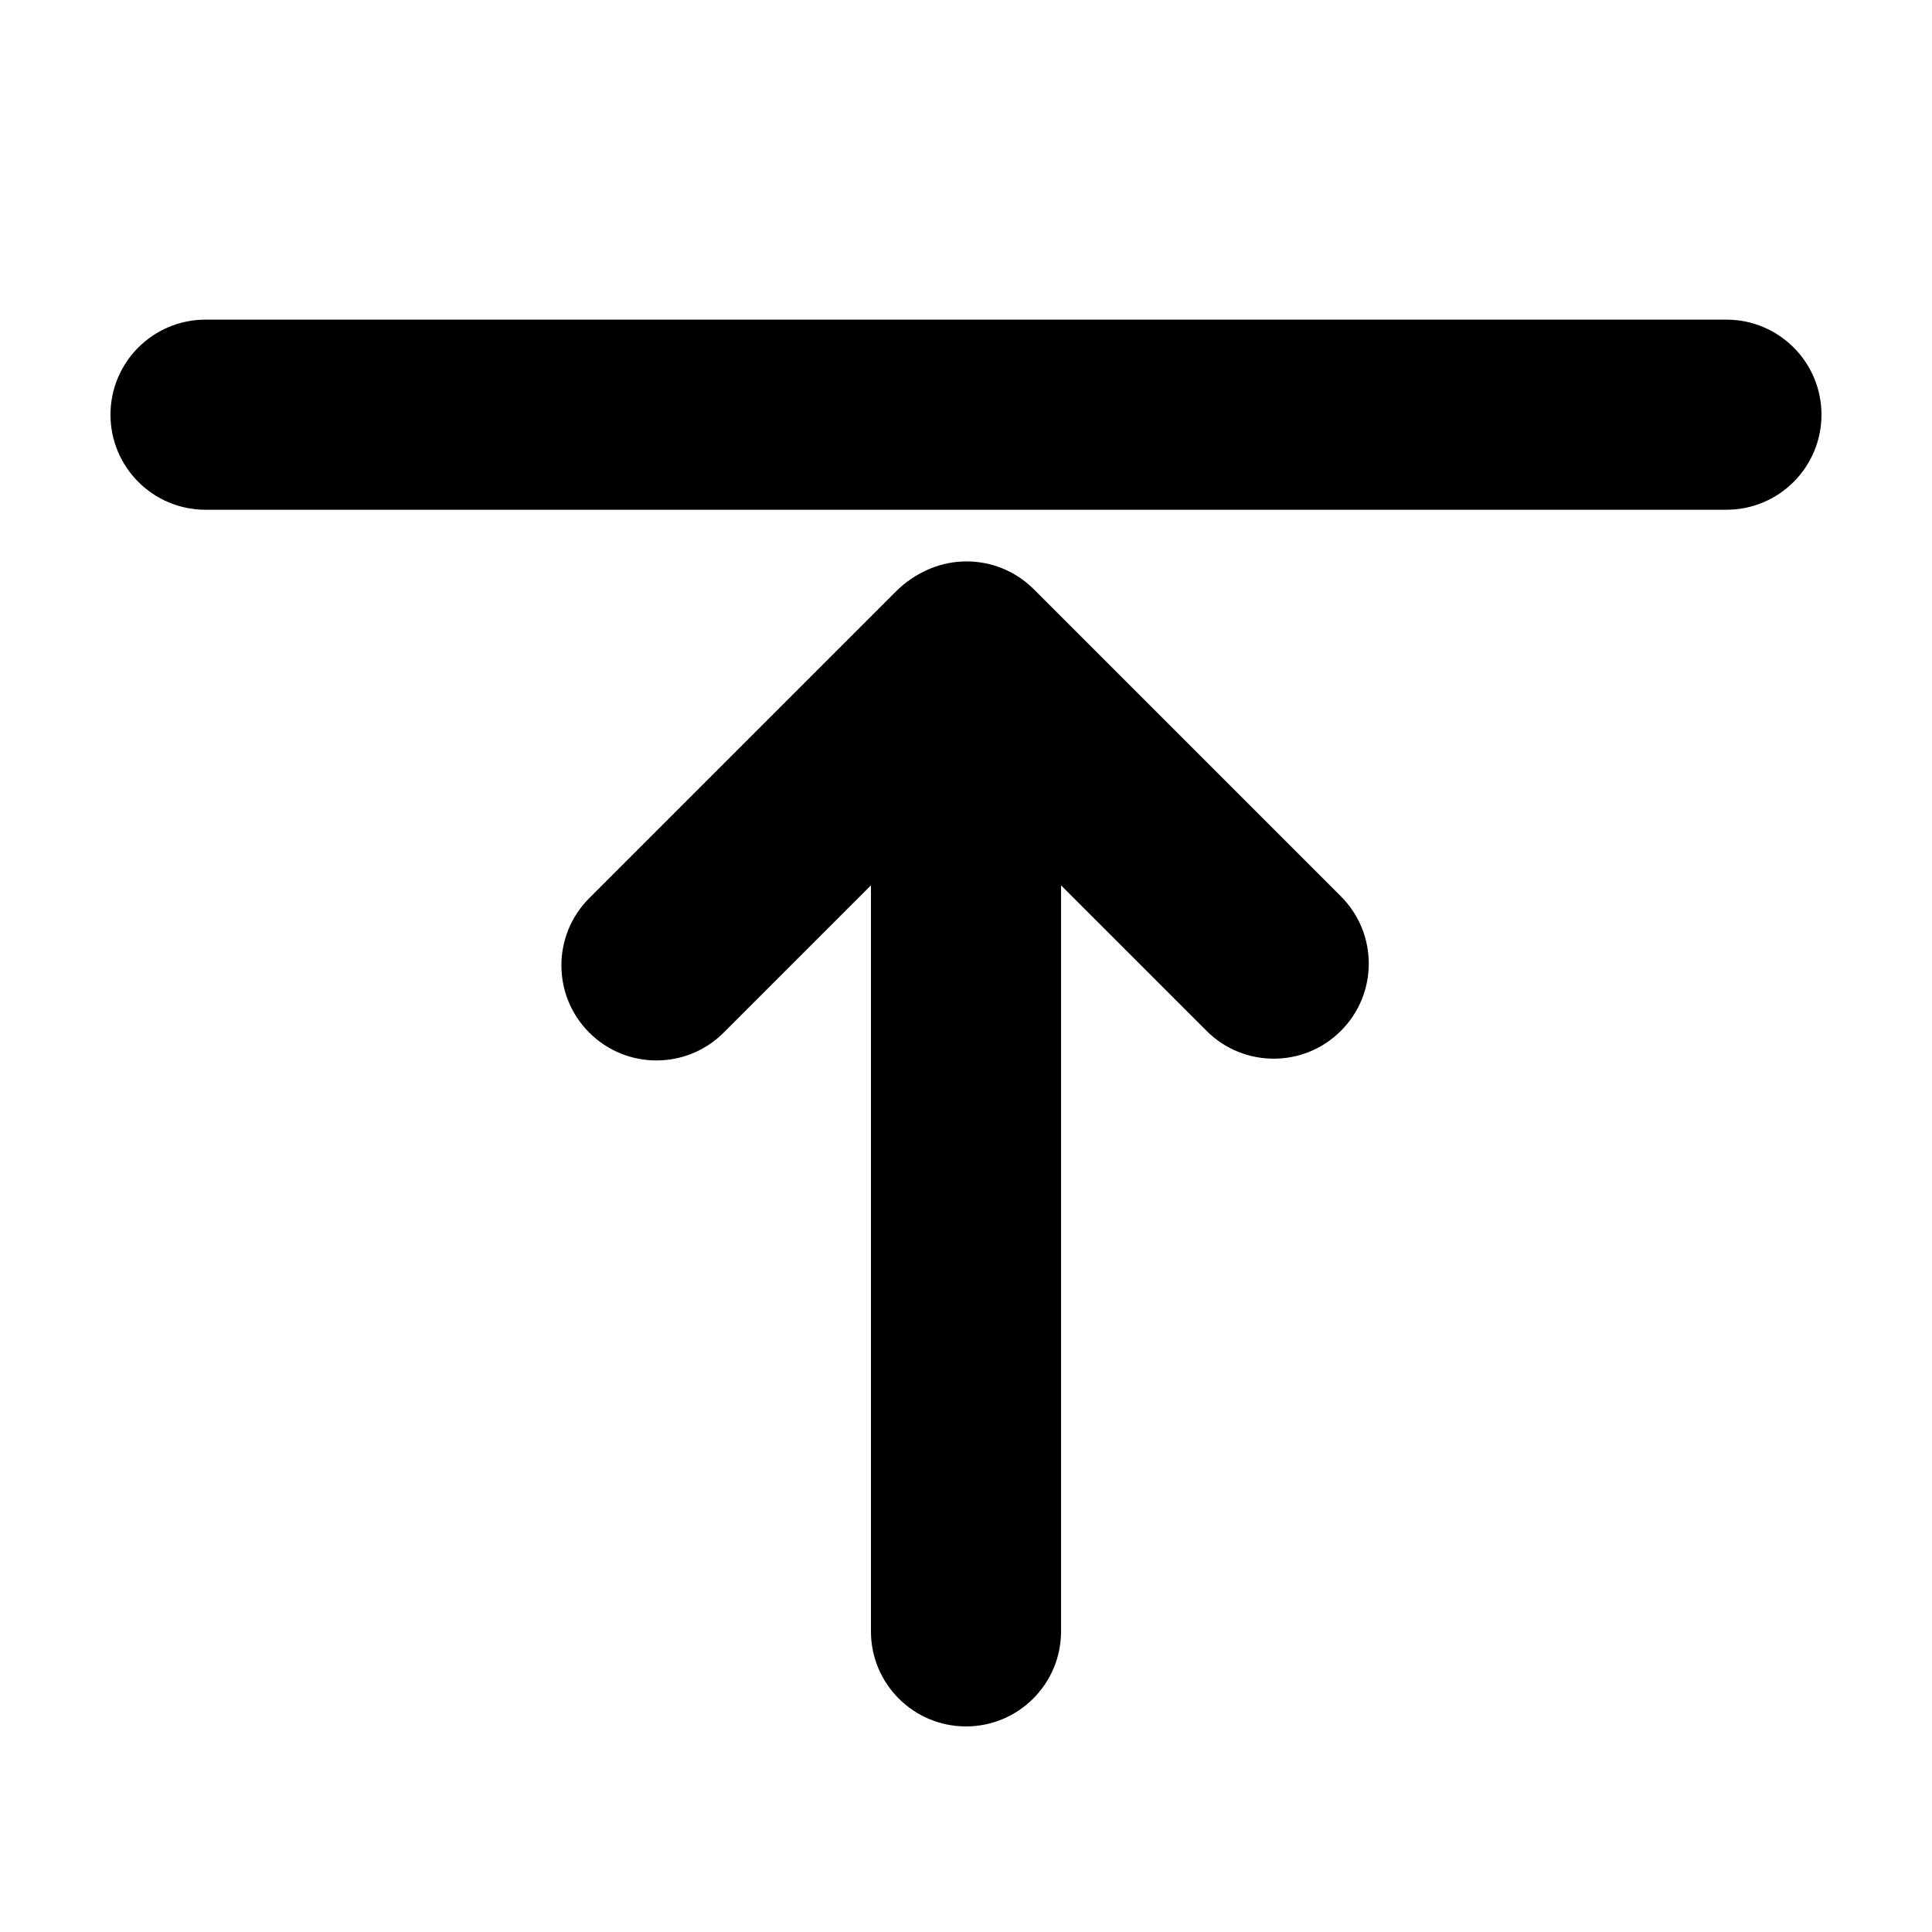
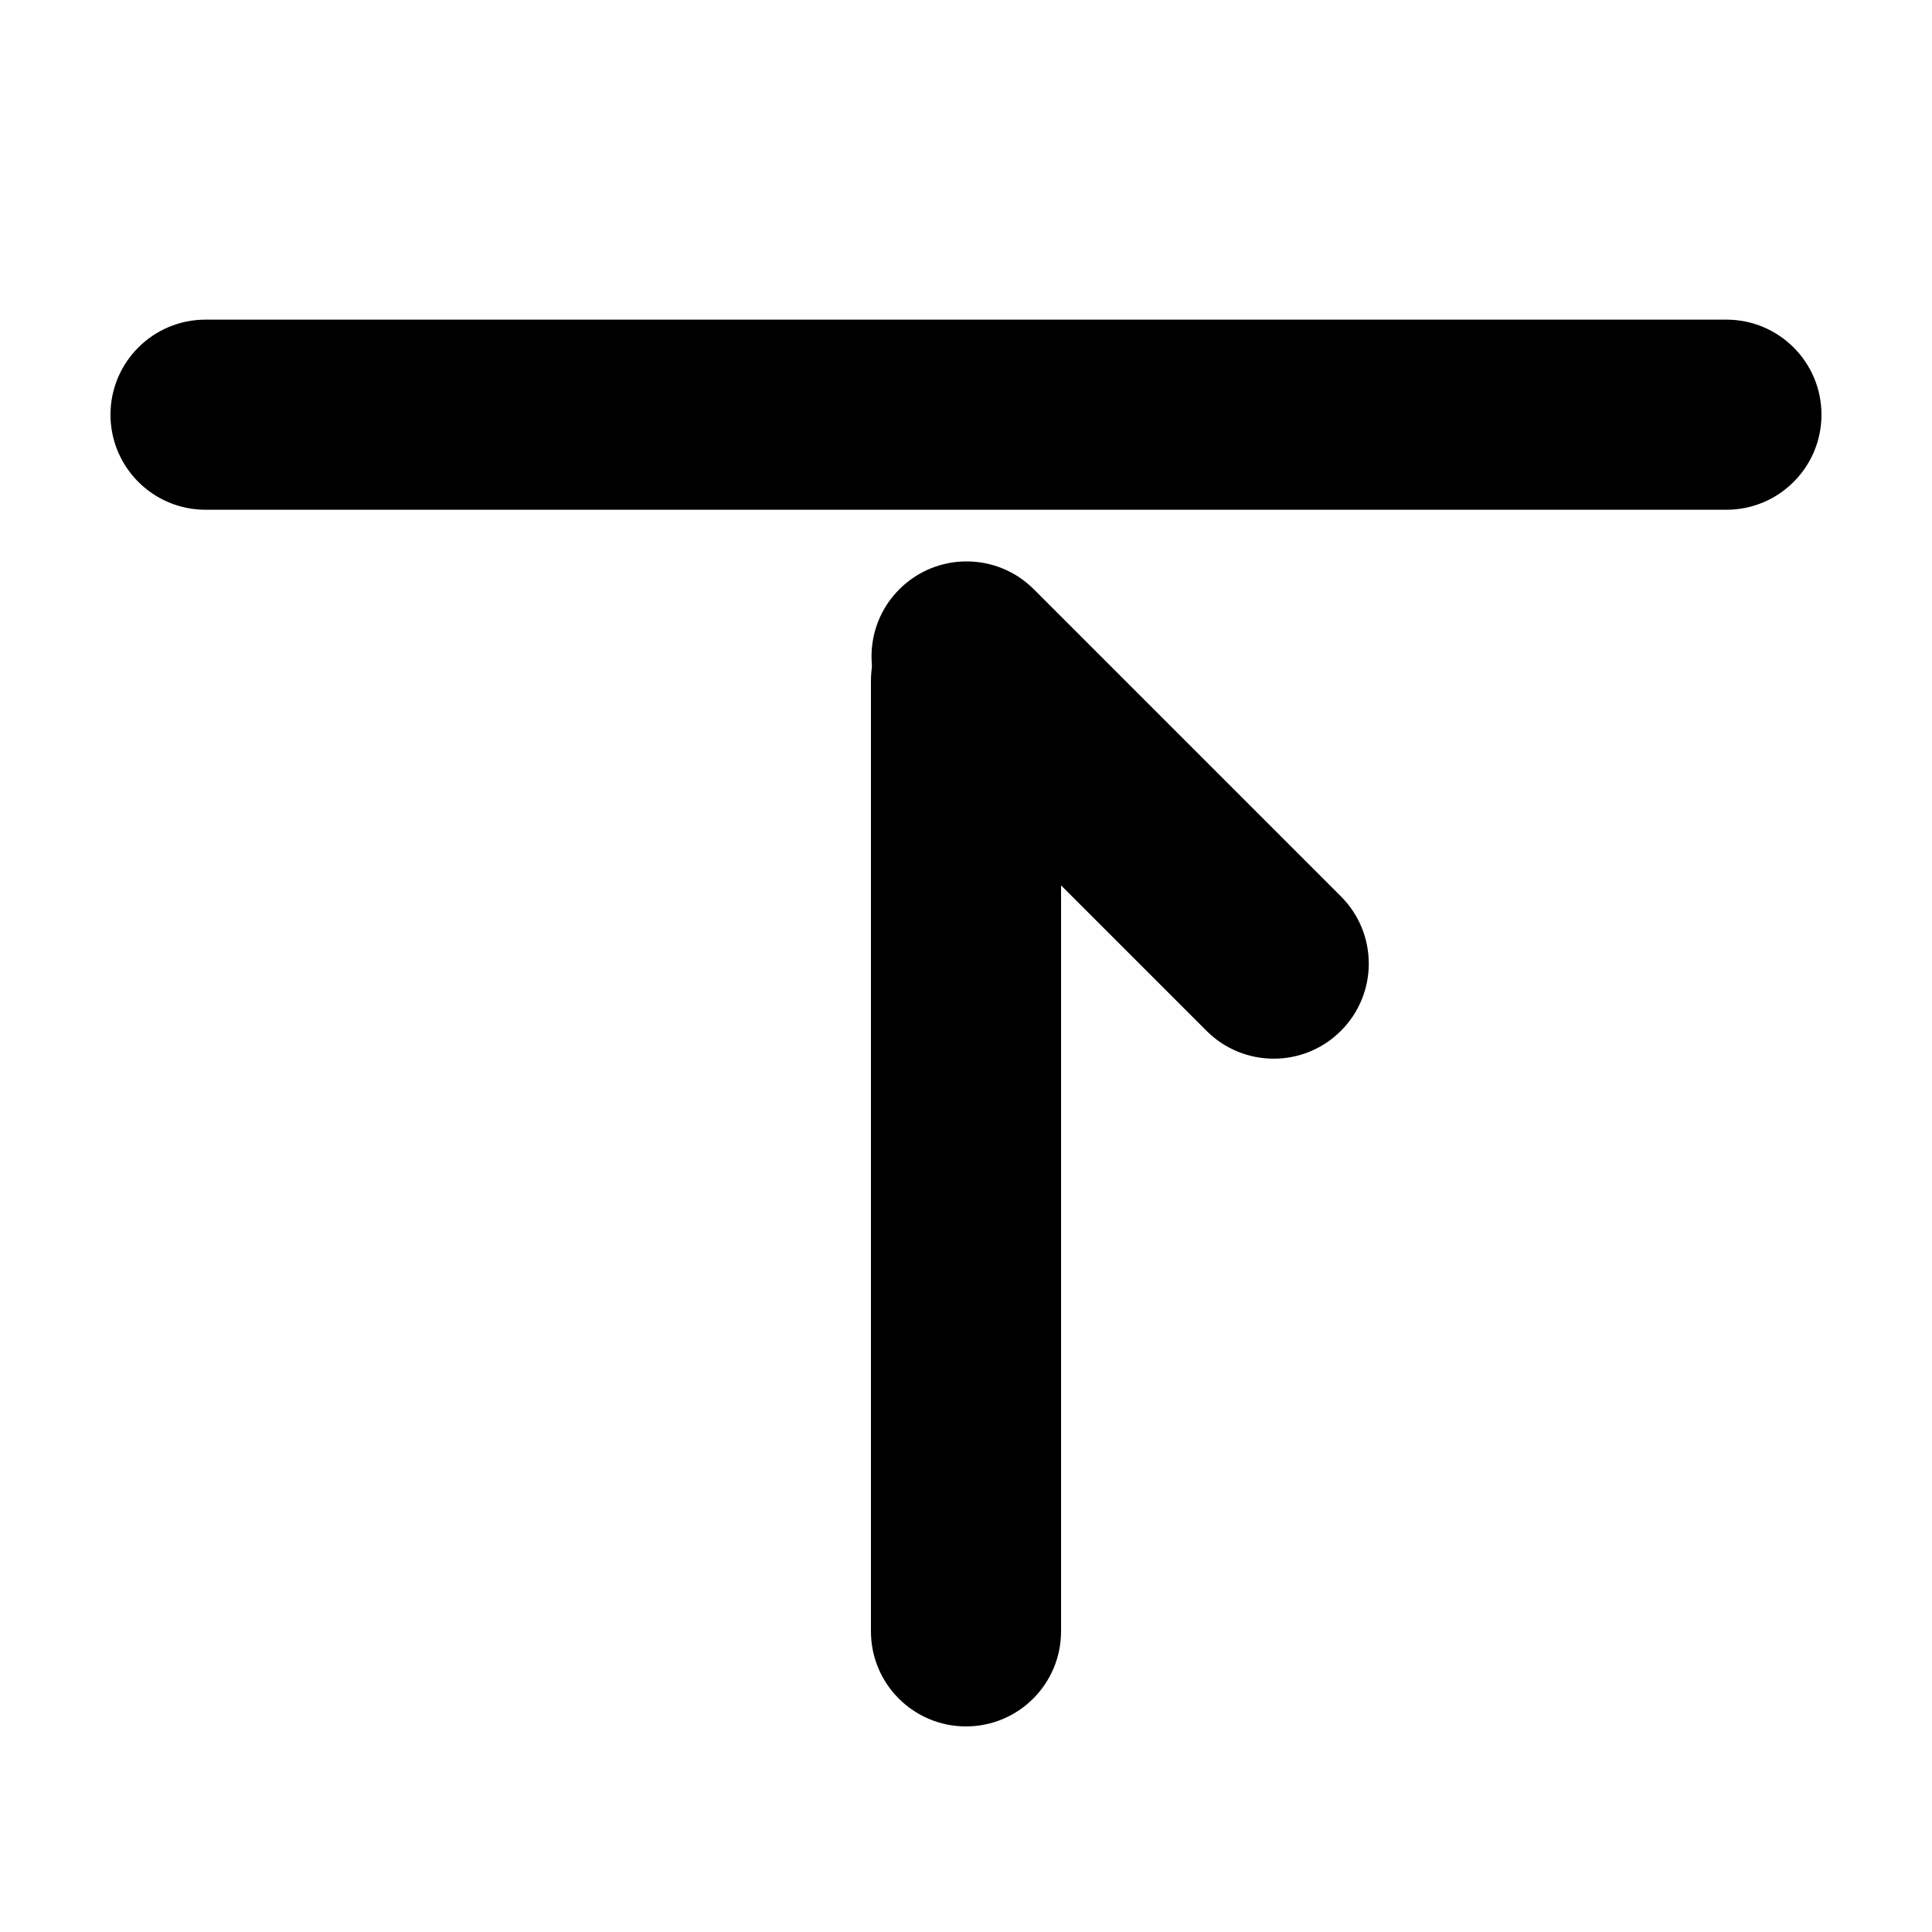
<svg xmlns="http://www.w3.org/2000/svg" fill="#000000" width="800px" height="800px" version="1.1" viewBox="144 144 512 512">
  <g>
    <path d="m601.52 279.09h-403.05c-13.91 0-25.191-11.281-25.191-25.191 0-13.91 11.281-25.191 25.191-25.191h403.05c13.914 0 25.191 11.281 25.191 25.191-0.004 13.91-11.277 25.191-25.191 25.191z" />
    <path d="m400 601.52c-13.91 0-25.191-11.273-25.191-25.191v-251.91c0-13.91 11.281-25.191 25.191-25.191 13.914 0 25.191 11.281 25.191 25.191v251.91c-0.004 13.914-11.277 25.191-25.191 25.191z" />
-     <path d="m399.37 318.45-81.395 81.398" fill-rule="evenodd" />
-     <path d="m317.97 425.03c-6.449 0-12.891-2.457-17.816-7.379-9.84-9.836-9.84-25.785 0-35.625l81.395-81.395c9.84-9.836 25.797-9.84 35.625 0 9.84 9.84 9.84 25.789 0 35.625l-81.395 81.395c-4.914 4.918-11.359 7.379-17.809 7.379z" />
    <path d="m400.16 317.97 81.398 81.395" fill-rule="evenodd" />
    <path d="m481.55 424.56c-6.445 0-12.898-2.457-17.809-7.379l-81.402-81.398c-9.84-9.84-9.84-25.789 0-35.625s25.789-9.84 35.625 0l81.395 81.395c9.84 9.84 9.84 25.789 0 35.625-4.914 4.926-11.363 7.383-17.809 7.383z" />
  </g>
</svg>